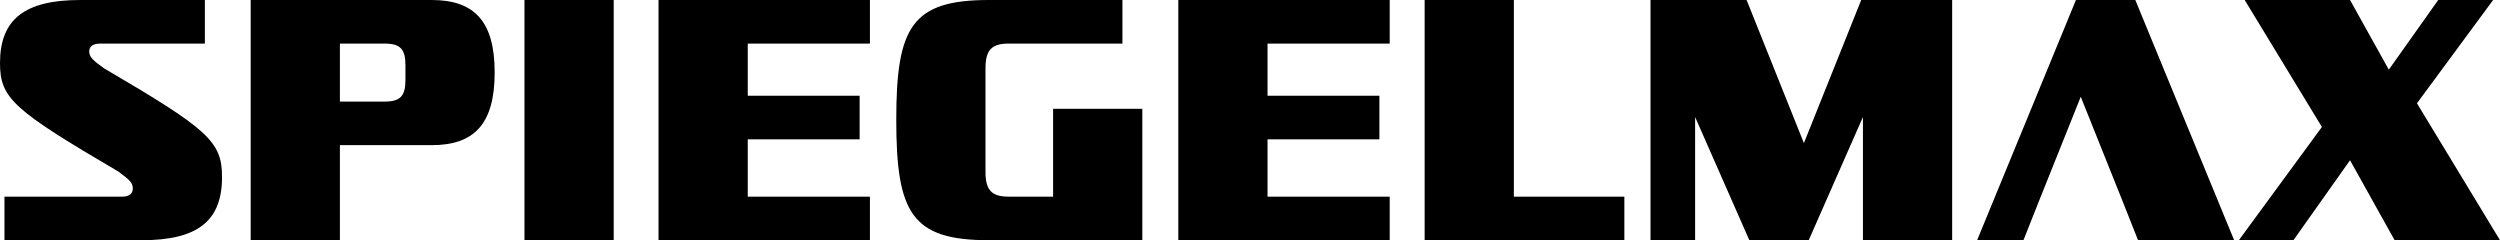
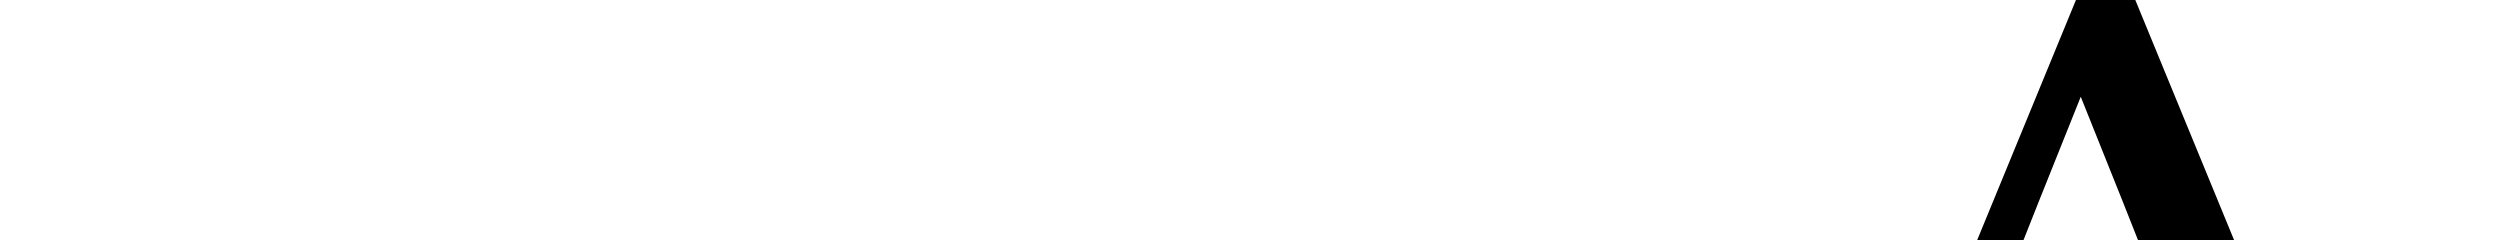
<svg xmlns="http://www.w3.org/2000/svg" fill="none" viewBox="0 0 4371 420" height="420" width="4371">
-   <path fill="black" d="M247.8 420H7.8V343.8H213.6C226.2 343.8 232.2 338.4 232.2 329.4C232.2 319.2 225.6 313.8 207 300C24 192.6 0 172.2 0 110.4C0 33.6 43.2 0 140.4 0H358.2V76.2H175.2C162 76.2 156 81.6 156 90C156 99.6 162.6 105.6 181.8 119.4C364.2 226.2 388.2 247.2 388.2 309.6C388.2 386.4 345.6 420 247.8 420ZM438.286 420V0H754.486C828.886 0 864.886 36.6 864.886 126.6C864.886 217.2 828.886 253.8 754.486 253.8H594.286V420H438.286ZM708.886 139.8V114C708.886 85.8 699.886 76.2 672.286 76.2H594.286V177.6H672.286C699.886 177.6 708.886 168 708.886 139.8ZM1073 0V420H916.997V0H1073ZM1151.37 0H1520.97V76.2H1307.37V167.4H1502.97V243.6H1307.37V343.8H1520.97V420H1151.37V0ZM1763.24 343.8H1841.24V190.2H1997.24V420H1729.04C1594.04 420 1567.04 372.6 1567.04 209.4C1567.04 47.4 1594.04 0 1729.04 0H1962.44V76.2H1763.24C1733.84 76.2 1723.04 87.6 1723.04 119.4V300.6C1723.04 332.4 1733.84 343.8 1763.24 343.8ZM2060.16 0H2429.76V76.2H2216.16V167.4H2411.76V243.6H2216.16V343.8H2429.76V420H2060.16V0ZM2490.83 0H2646.83V343.8H2840.03V420H2490.83V0ZM3053.75 0L3153.95 250.2L3254.15 0H3413.15V420H3257.15V204.6L3162.35 420H3058.55L2963.75 204.6V420H2885.75V0H3053.75ZM4359.01 0L4225.81 180.6L4371.01 420H4186.81L4108.81 280.2L4009.81 420H3914.41L4059.61 222L3924.61 0H4108.81L4176.61 121.8L4263.01 0H4359.01Z" />
  <path fill="black" d="M3733.39 0L3906.19 420H3738.19L3710.59 350.4L3637.99 169.2L3565.39 350.4L3537.79 420H3456.79L3629.59 0H3733.39Z" />
</svg>